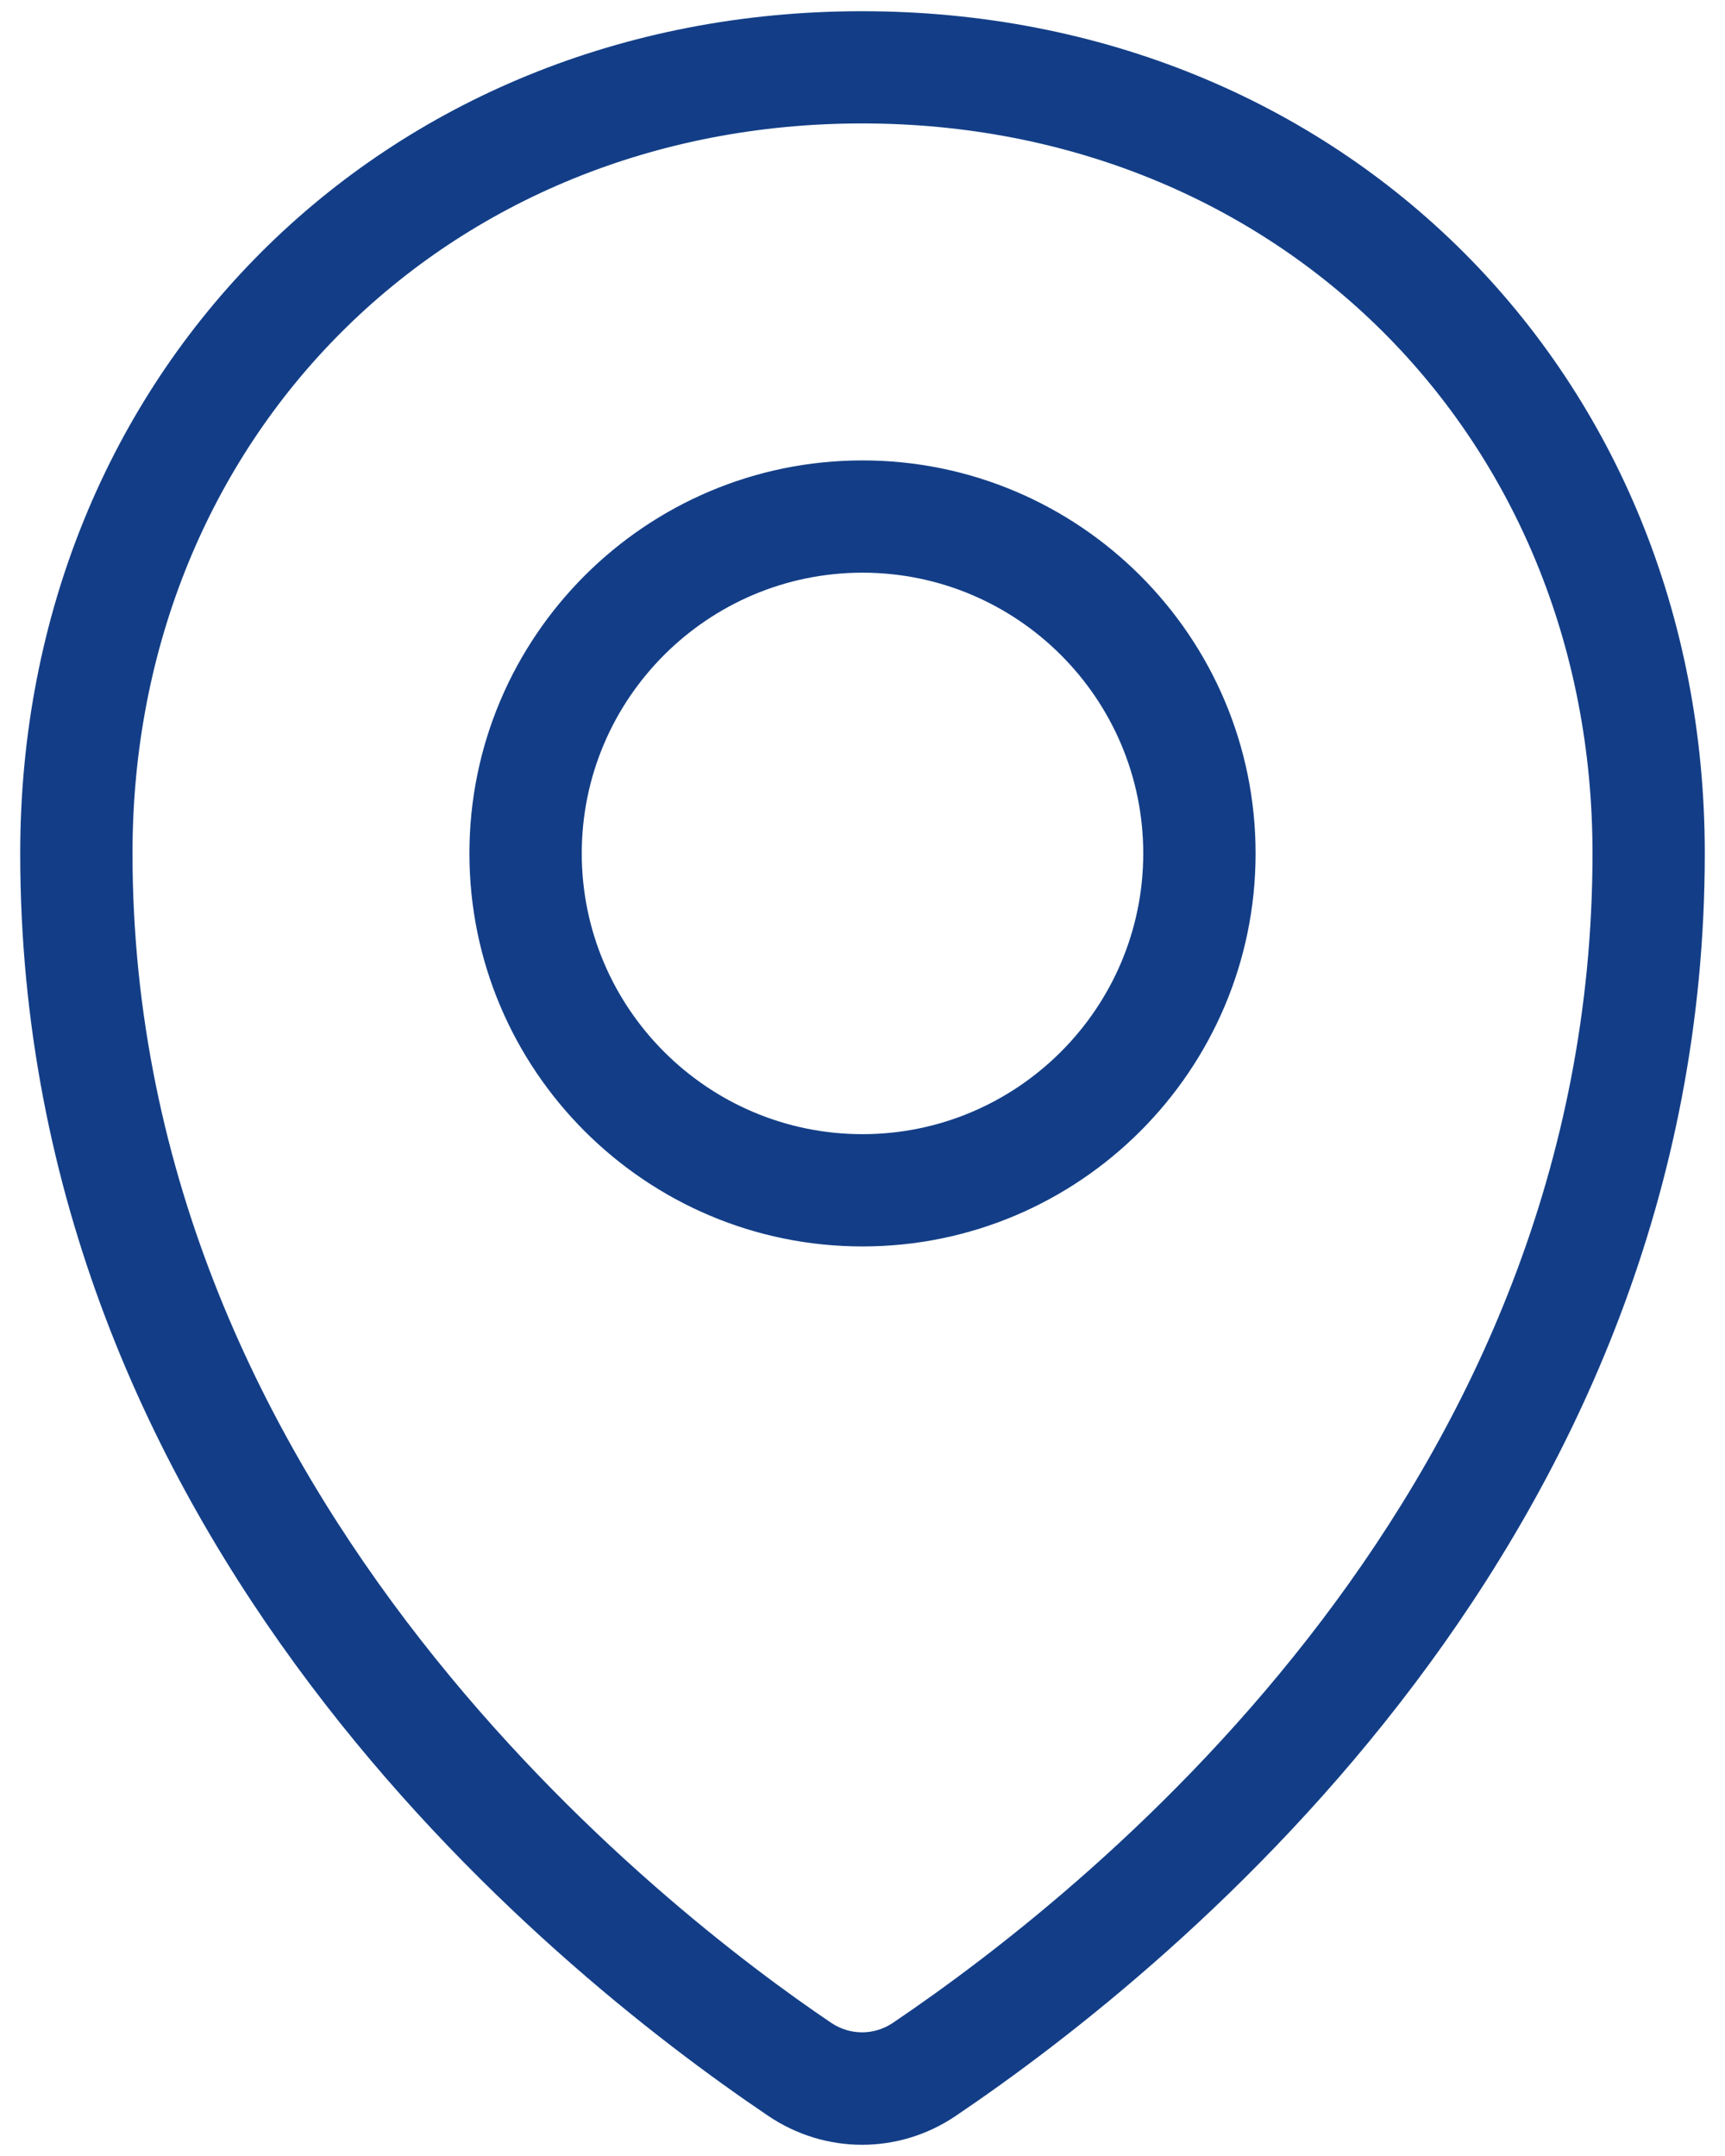
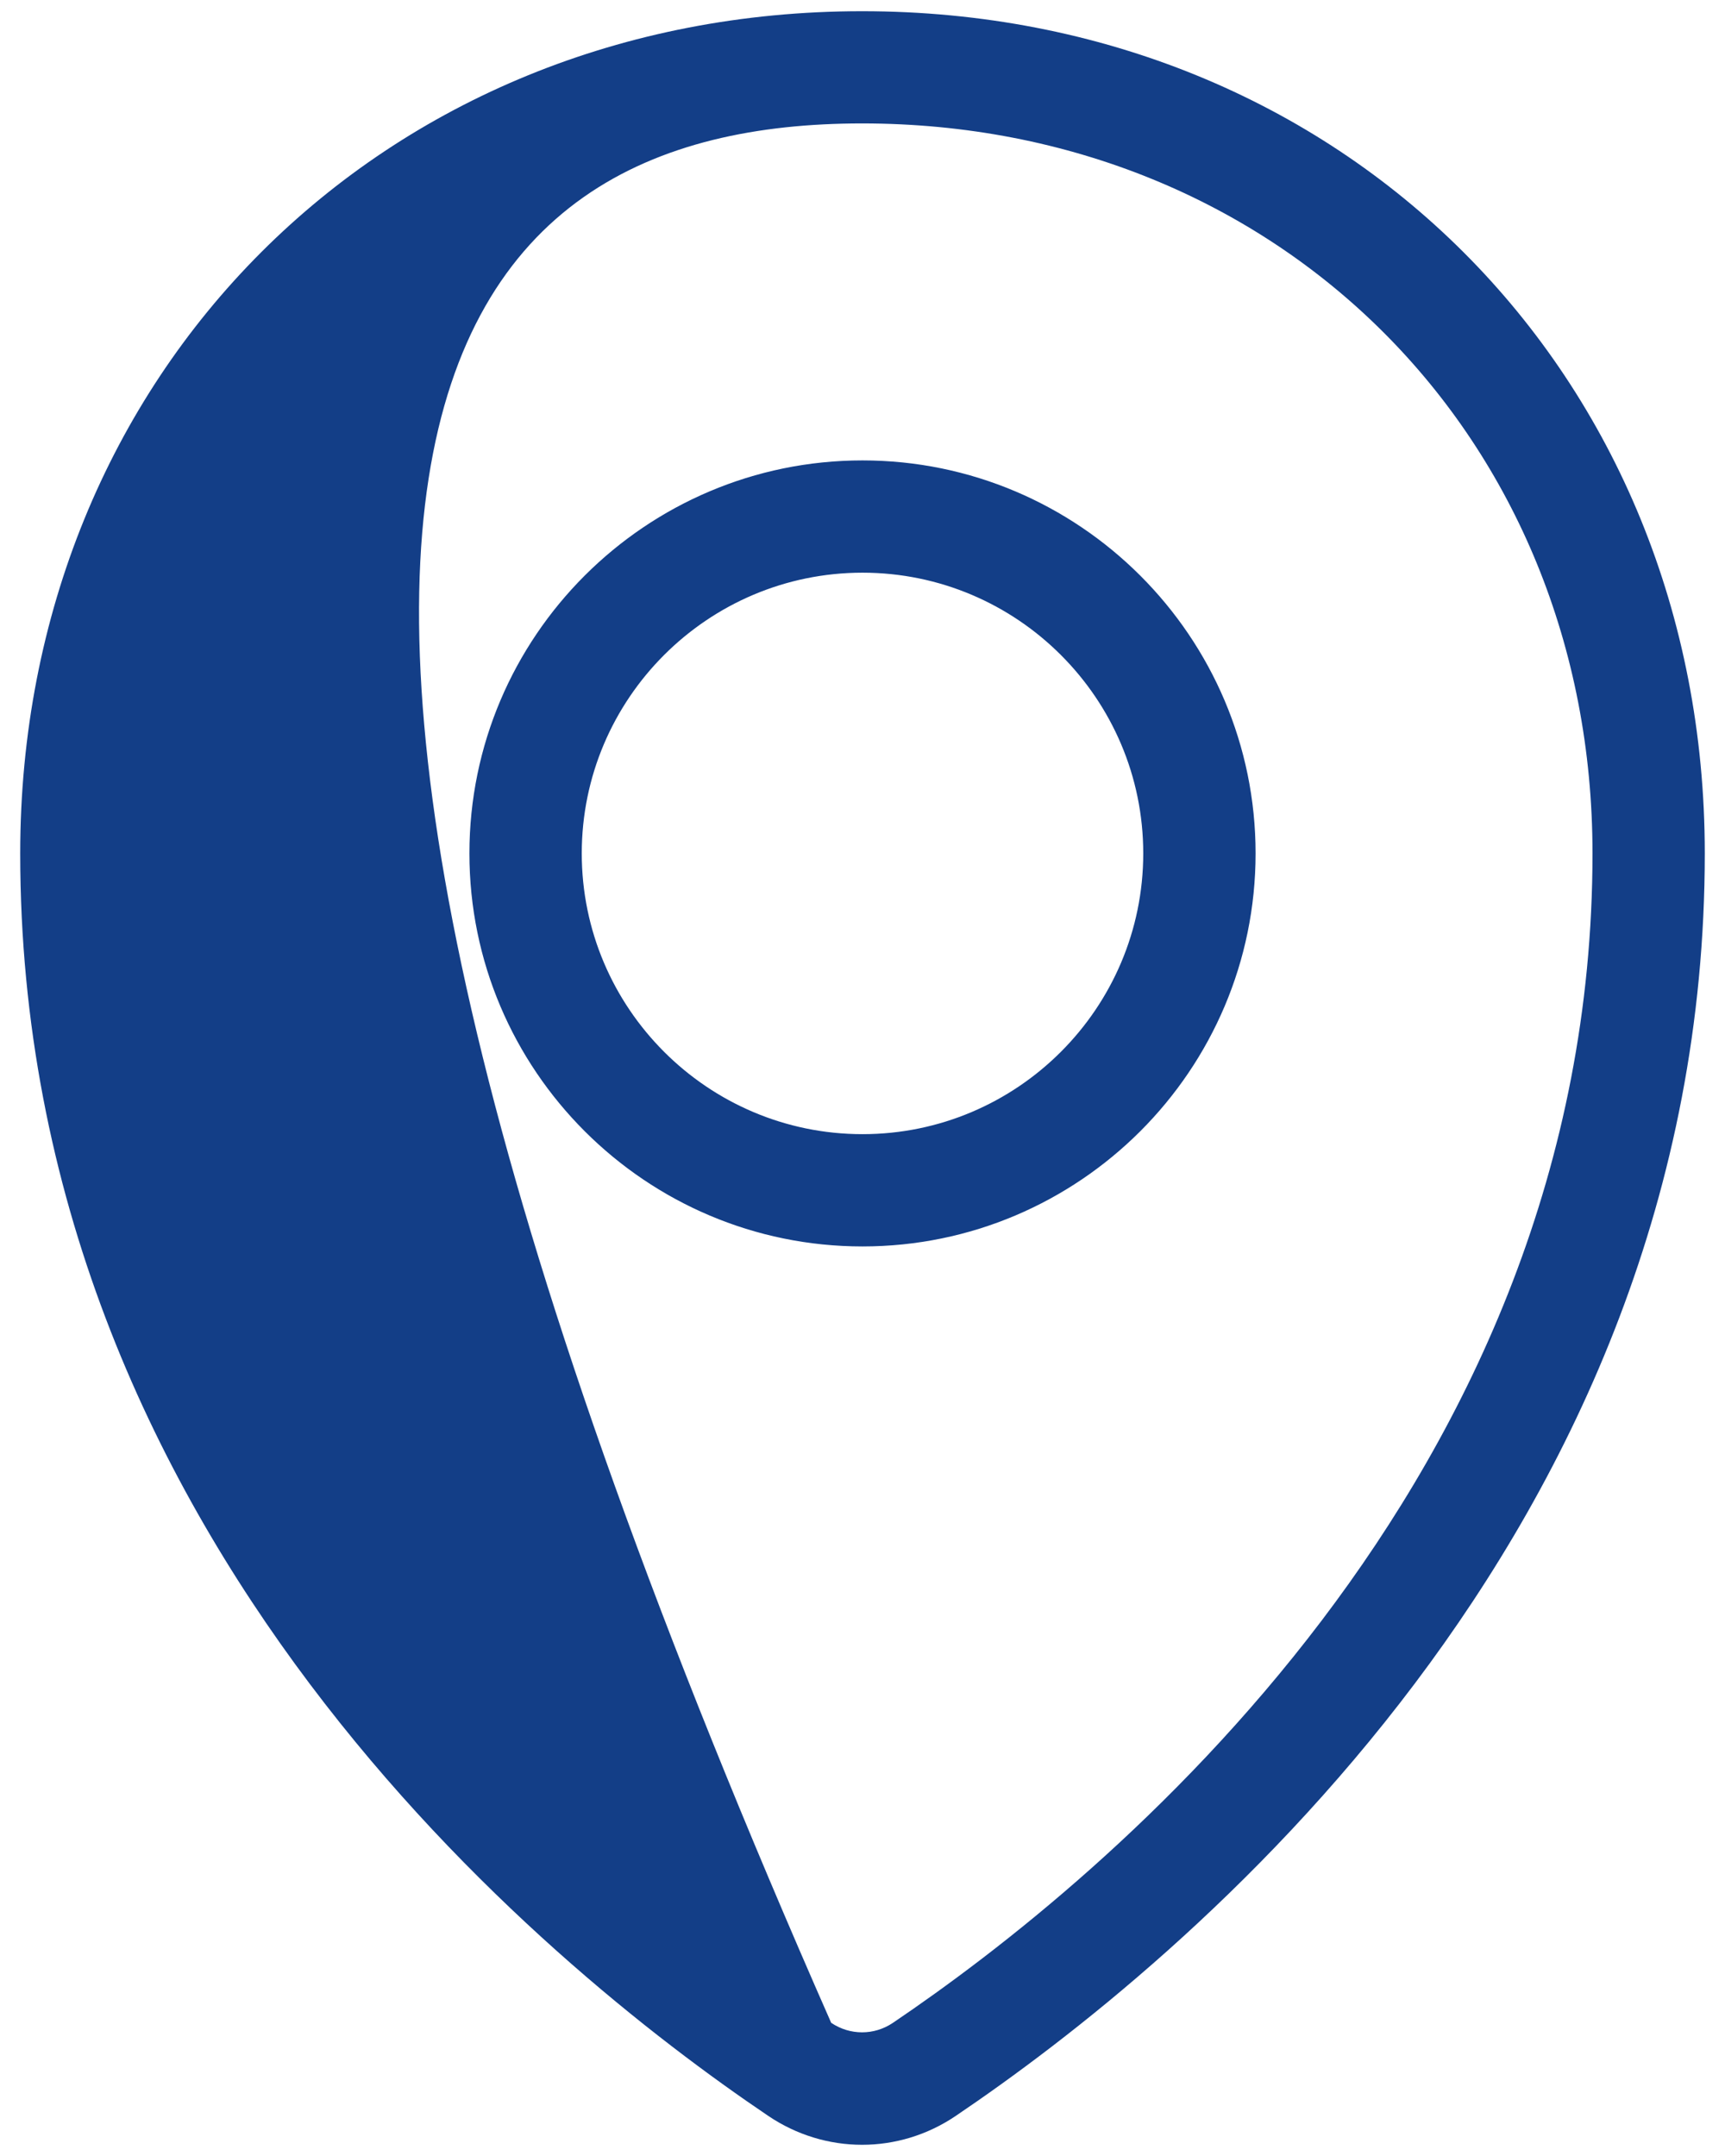
<svg xmlns="http://www.w3.org/2000/svg" width="32" height="40" viewBox="0 0 32 40" fill="none">
-   <path d="M16 8.542C11.979 8.542 8.708 11.812 8.708 15.833C8.708 19.854 11.979 23.125 16 23.125C20.021 23.125 23.292 19.854 23.292 15.833C23.292 11.812 20.019 8.542 16 8.542ZM16 21.042C13.129 21.042 10.792 18.704 10.792 15.833C10.792 12.962 13.129 10.625 16 10.625C18.871 10.625 21.208 12.962 21.208 15.833C21.208 18.704 18.871 21.042 16 21.042ZM15.992 0.208C7.09 0.208 0.375 6.925 0.375 15.833C0.375 28.517 10.081 36.44 14.252 39.256C14.779 39.612 15.385 39.792 15.992 39.792C16.596 39.792 17.2 39.614 17.727 39.258C21.906 36.435 31.625 28.502 31.625 15.831C31.625 6.925 24.902 0.208 15.992 0.208ZM16.562 37.531C16.215 37.764 15.767 37.764 15.419 37.529C12.379 35.477 2.458 27.846 2.458 15.831C2.458 8.11 8.275 2.29 15.992 2.29C23.717 2.29 29.542 8.11 29.542 15.831C29.542 27.504 20.462 34.896 16.562 37.531Z" fill="#133E87" />
+   <path d="M16 8.542C11.979 8.542 8.708 11.812 8.708 15.833C8.708 19.854 11.979 23.125 16 23.125C20.021 23.125 23.292 19.854 23.292 15.833C23.292 11.812 20.019 8.542 16 8.542ZM16 21.042C13.129 21.042 10.792 18.704 10.792 15.833C10.792 12.962 13.129 10.625 16 10.625C18.871 10.625 21.208 12.962 21.208 15.833C21.208 18.704 18.871 21.042 16 21.042ZM15.992 0.208C7.09 0.208 0.375 6.925 0.375 15.833C0.375 28.517 10.081 36.44 14.252 39.256C14.779 39.612 15.385 39.792 15.992 39.792C16.596 39.792 17.2 39.614 17.727 39.258C21.906 36.435 31.625 28.502 31.625 15.831C31.625 6.925 24.902 0.208 15.992 0.208ZM16.562 37.531C16.215 37.764 15.767 37.764 15.419 37.529C2.458 8.11 8.275 2.29 15.992 2.29C23.717 2.29 29.542 8.11 29.542 15.831C29.542 27.504 20.462 34.896 16.562 37.531Z" fill="#133E87" />
</svg>